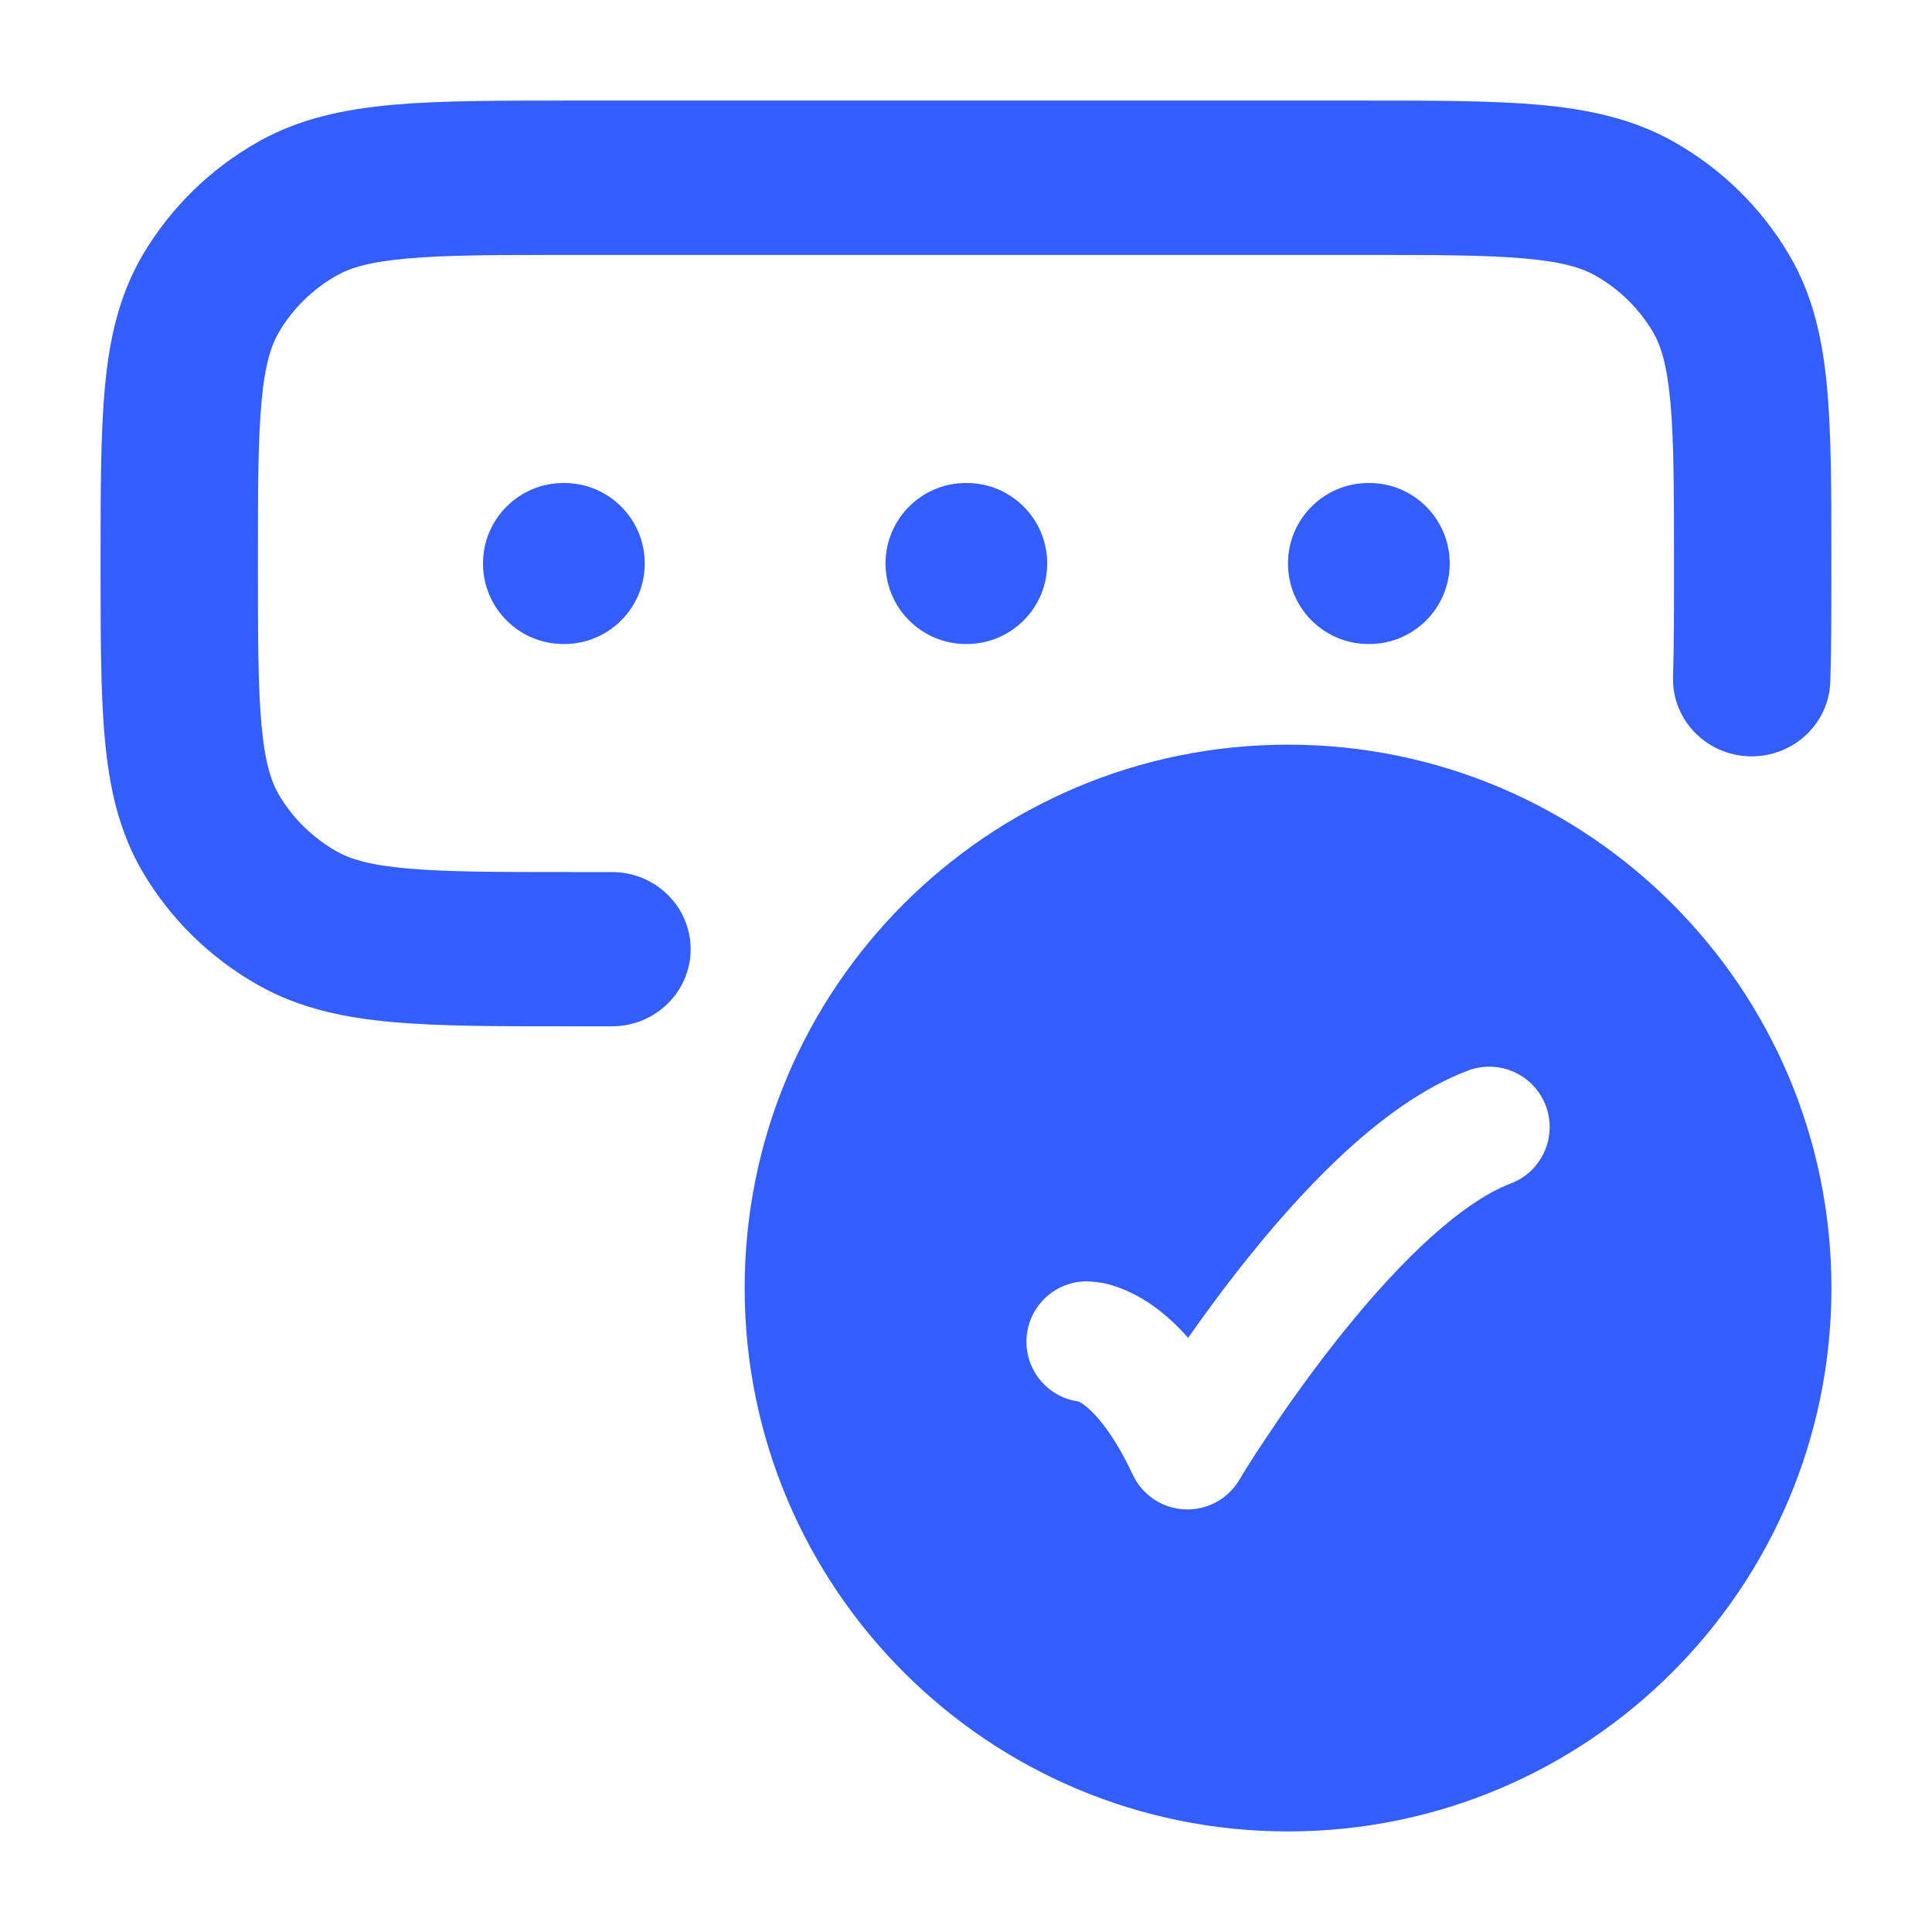
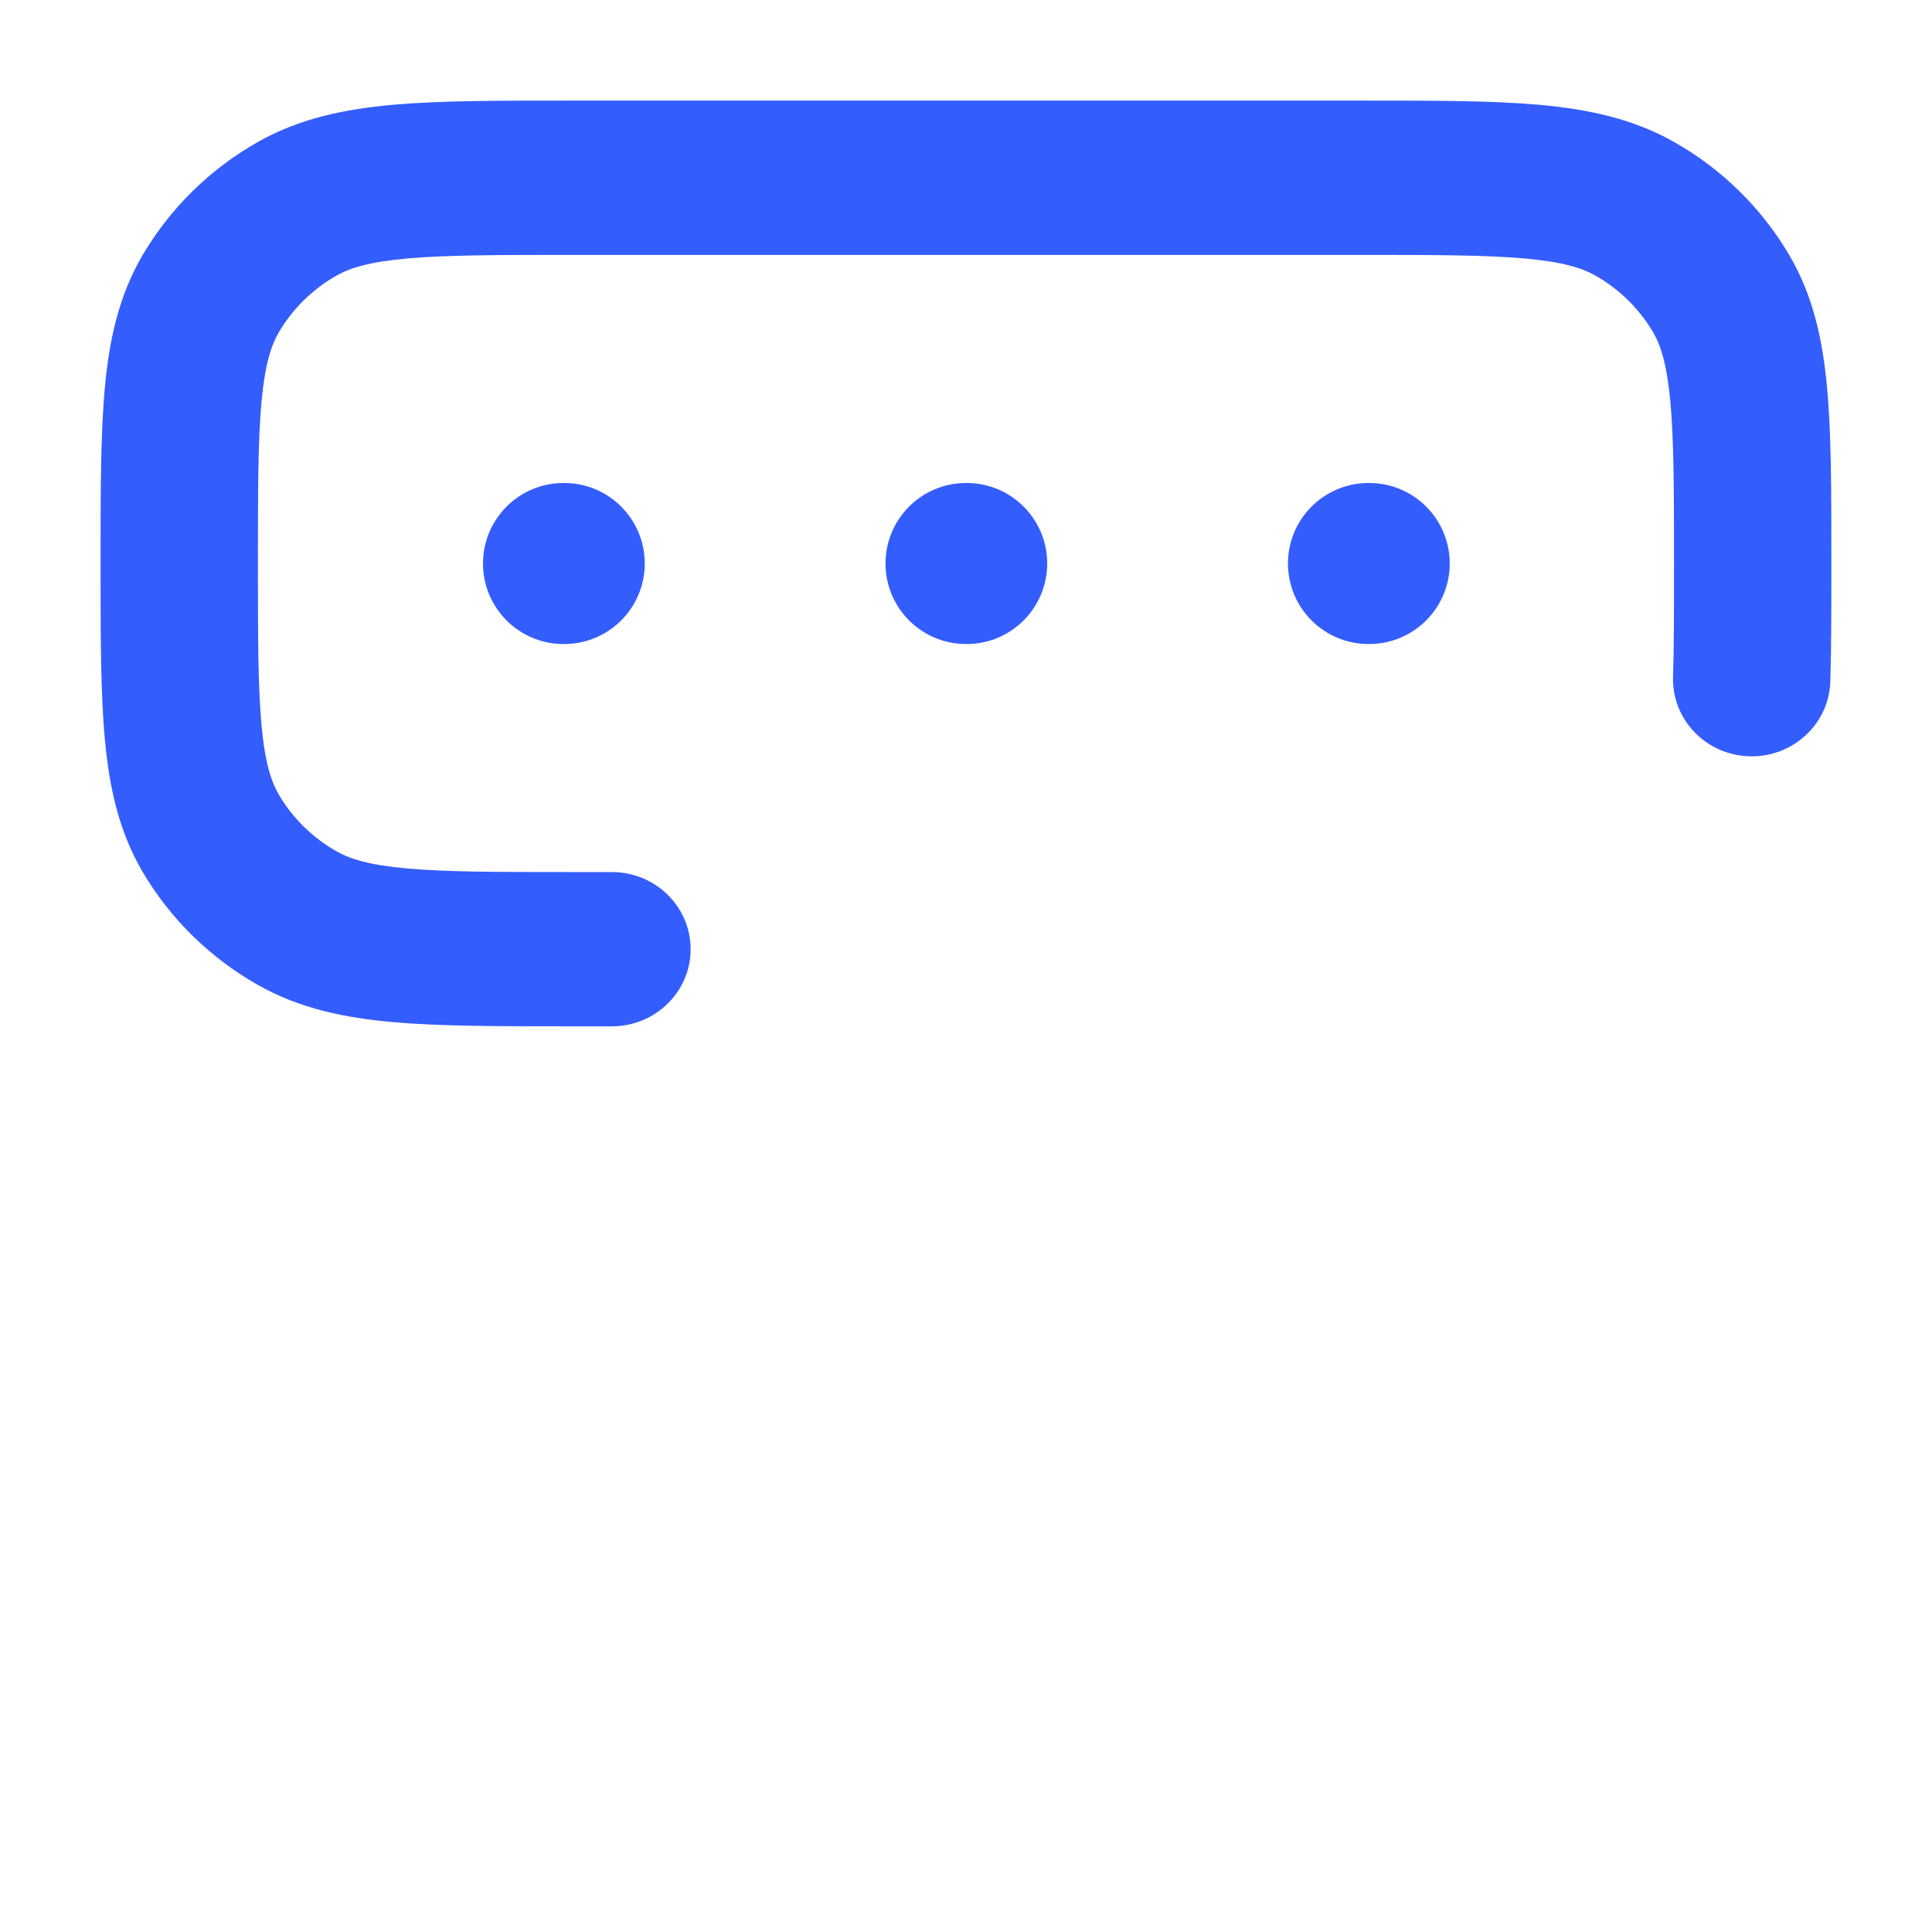
<svg xmlns="http://www.w3.org/2000/svg" width="32" height="32" viewBox="0 0 32 32" fill="none">
-   <path fill-rule="evenodd" clip-rule="evenodd" d="M12.334 21.334C12.334 26.305 16.363 30.334 21.334 30.334C26.305 30.334 30.334 26.305 30.334 21.334C30.334 16.363 26.305 12.334 21.334 12.334C16.363 12.334 12.334 16.363 12.334 21.334ZM25.603 18.314C25.798 18.831 25.537 19.408 25.021 19.603C24.61 19.758 24.116 20.101 23.576 20.606C23.048 21.1 22.532 21.696 22.073 22.284C21.615 22.869 21.226 23.429 20.952 23.845C20.743 24.154 20.581 24.419 20.526 24.513C20.337 24.831 19.988 25.018 19.618 25C19.248 24.982 18.919 24.761 18.762 24.425C18.398 23.65 18.08 23.358 17.942 23.26C17.908 23.236 17.882 23.222 17.867 23.214C17.378 23.149 17.001 22.73 17.001 22.223C17.001 21.671 17.448 21.223 18.001 21.223C18.084 21.225 18.287 21.241 18.436 21.294C18.63 21.354 18.858 21.457 19.101 21.63C19.291 21.765 19.485 21.939 19.679 22.159C19.915 21.822 20.192 21.442 20.497 21.052C20.994 20.417 21.581 19.735 22.21 19.146C22.828 18.567 23.548 18.022 24.314 17.732C24.831 17.537 25.408 17.798 25.603 18.314Z" fill="#345DFE" />
  <path d="M22.575 1.666C23.741 1.666 24.704 1.666 25.486 1.735C26.298 1.808 27.042 1.963 27.727 2.351C28.519 2.799 29.177 3.445 29.634 4.222C30.03 4.893 30.188 5.622 30.262 6.419C30.333 7.185 30.333 8.13 30.333 9.274V9.348C30.333 10.082 30.333 10.728 30.316 11.286C30.295 11.992 29.695 12.547 28.976 12.527C28.256 12.506 27.69 11.918 27.711 11.212C27.727 10.694 27.727 10.085 27.727 9.333C27.727 8.115 27.725 7.287 27.666 6.65C27.609 6.03 27.506 5.717 27.378 5.499C27.149 5.111 26.82 4.788 26.424 4.564C26.201 4.438 25.882 4.337 25.25 4.281C24.601 4.223 23.756 4.222 22.515 4.222H9.484C8.242 4.222 7.398 4.223 6.748 4.281C6.116 4.337 5.797 4.438 5.575 4.564C5.179 4.788 4.85 5.111 4.621 5.499C4.493 5.717 4.389 6.03 4.332 6.65C4.273 7.287 4.272 8.115 4.272 9.333C4.272 10.55 4.273 11.378 4.332 12.016C4.389 12.635 4.493 12.948 4.621 13.166C4.85 13.555 5.179 13.877 5.575 14.101C5.797 14.227 6.116 14.329 6.748 14.385C7.398 14.443 8.242 14.444 9.484 14.444H10.136C10.855 14.444 11.439 15.016 11.439 15.722C11.439 16.427 10.855 16.999 10.136 16.999H9.424C8.257 16.999 7.294 16.999 6.513 16.93C5.7 16.858 4.957 16.702 4.272 16.314C3.48 15.866 2.822 15.221 2.364 14.444C1.969 13.772 1.81 13.043 1.737 12.246C1.666 11.48 1.666 10.536 1.666 9.392V9.274C1.666 8.13 1.666 7.185 1.737 6.419C1.81 5.622 1.969 4.893 2.364 4.222C2.822 3.445 3.48 2.799 4.272 2.351C4.957 1.963 5.7 1.808 6.513 1.735C7.294 1.666 8.257 1.666 9.424 1.666H22.575Z" fill="#345DFE" />
  <path fill-rule="evenodd" clip-rule="evenodd" d="M8 9.333C8 8.597 8.597 8 9.333 8H9.345C10.082 8 10.679 8.597 10.679 9.333C10.679 10.07 10.082 10.667 9.345 10.667H9.333C8.597 10.667 8 10.07 8 9.333ZM14.667 9.333C14.667 8.597 15.264 8 16 8H16.012C16.748 8 17.345 8.597 17.345 9.333C17.345 10.07 16.748 10.667 16.012 10.667H16C15.264 10.667 14.667 10.07 14.667 9.333ZM21.333 9.333C21.333 8.597 21.93 8 22.667 8H22.679C23.415 8 24.012 8.597 24.012 9.333C24.012 10.07 23.415 10.667 22.679 10.667H22.667C21.93 10.667 21.333 10.07 21.333 9.333Z" fill="#345DFE" />
</svg>